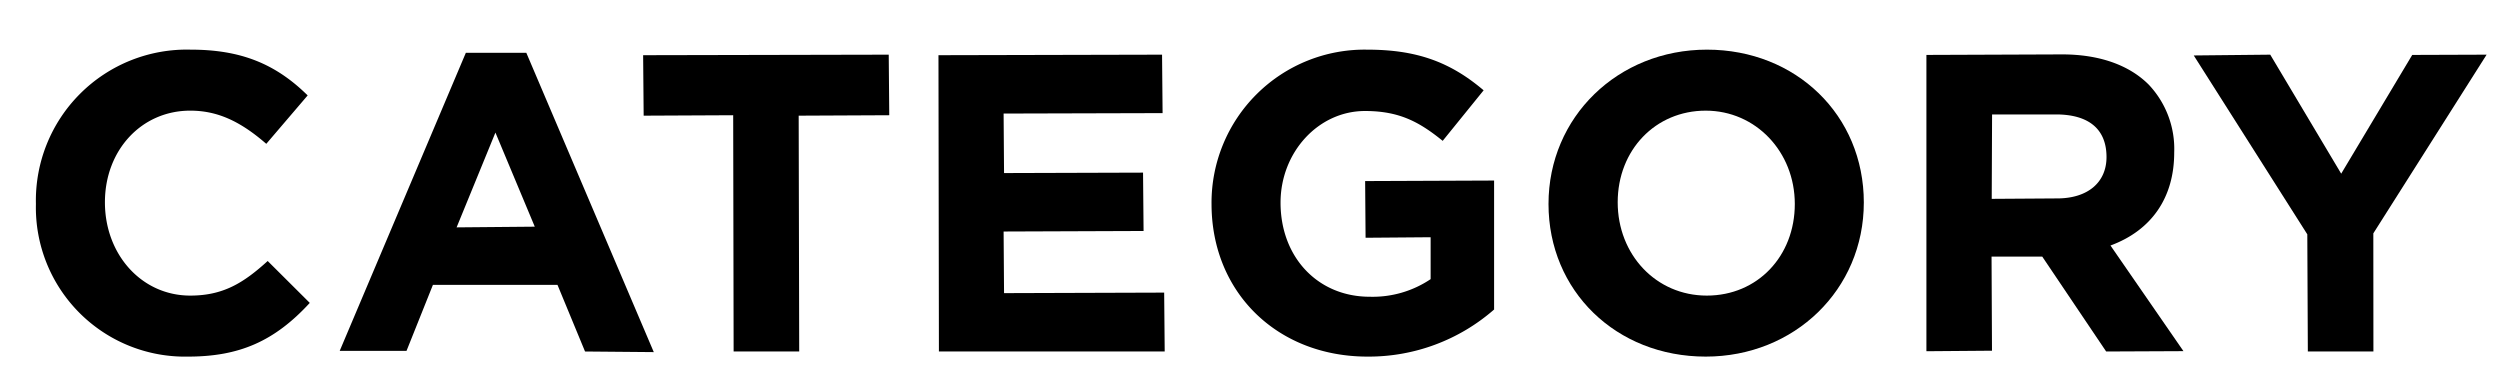
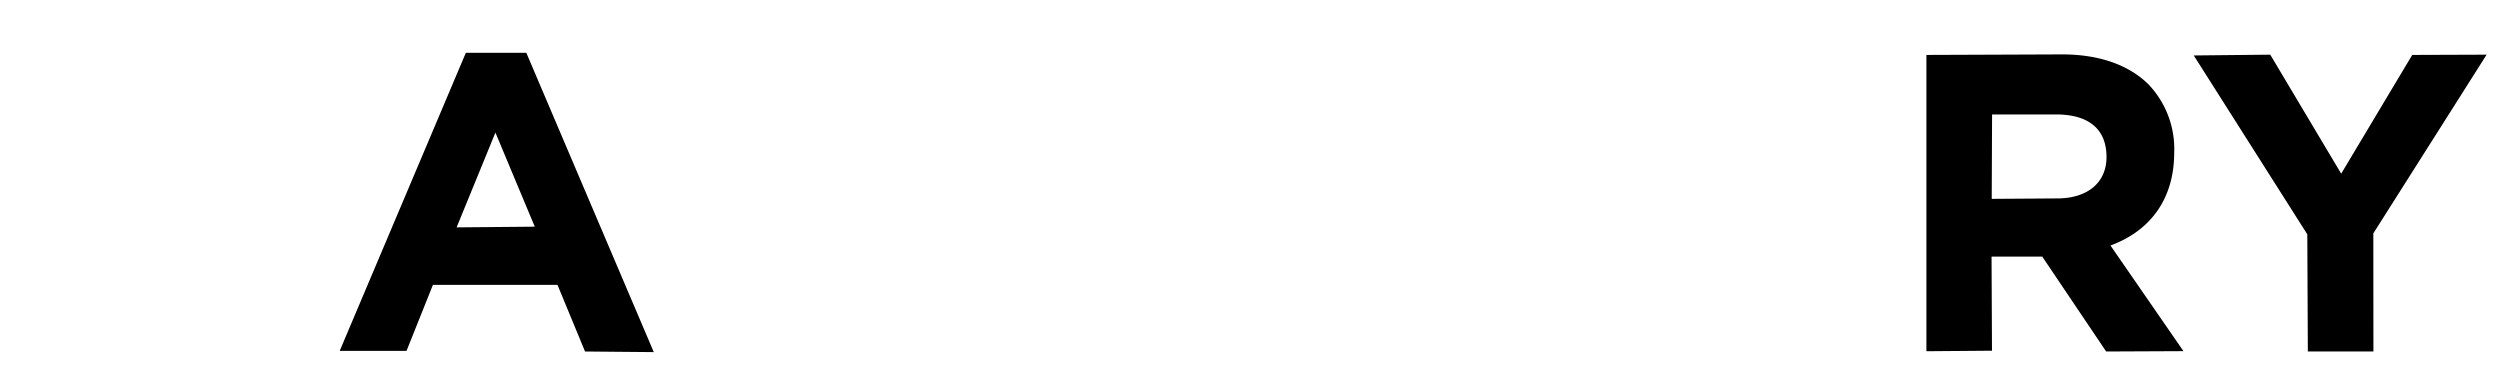
<svg xmlns="http://www.w3.org/2000/svg" id="レイヤー_1" data-name="レイヤー 1" width="284" height="44" viewBox="0 0 284 44">
  <g>
-     <path d="M21.37,40.51A16.94,16.94,0,0,1,4.08,23.17,17.14,17.14,0,0,1,21.66,5.64c5.61,0,9.59,1.55,13.29,5.2l-4.7,5.5c-3-2.61-5.6-3.77-8.64-3.77-5.52,0-9.69,4.47-9.69,10.41s4.17,10.6,9.69,10.6c3.75,0,6.06-1.44,8.8-3.93l4.78,4.76C31.19,38.76,27.19,40.51,21.37,40.51Z" />
    <path d="M66.46,39.93l-3.13-7.57-14.15,0-3,7.5-7.59,0L52.92,6l6.87,0,14.48,34ZM51.87,25.83l8.88-.08L56.28,15.06Z" />
-     <polygon points="83.34 39.93 83.29 13.09 73.12 13.14 73.06 6.27 100.96 6.21 101.02 13.09 90.73 13.14 90.79 39.93 83.34 39.93" />
-     <polygon points="106.66 39.93 106.61 6.27 132.01 6.21 132.07 12.85 114.01 12.9 114.06 19.66 129.85 19.61 129.91 26.24 114.01 26.3 114.06 33.3 132.25 33.24 132.31 39.93 106.66 39.93" />
-     <path d="M155.35,40.51c-10.27,0-17.72-7.3-17.72-17.34A17.39,17.39,0,0,1,155.3,5.64c5.54,0,9.38,1.34,13.24,4.62L163.89,16c-2.66-2.15-4.92-3.39-8.83-3.39-5.28,0-9.59,4.67-9.59,10.41,0,6.23,4.26,10.69,10.12,10.69a11.79,11.79,0,0,0,6.93-2l0-4.76-7.39.06-.05-6.44,14.65-.06,0,14.65A21.62,21.62,0,0,1,155.35,40.51Z" />
-     <path d="M193.77,40.51c-10.18,0-17.86-7.46-17.86-17.34s7.88-17.53,18-17.53S211.73,13.09,211.73,23,203.84,40.51,193.77,40.51Zm0-27.94c-5.71,0-10,4.47-10,10.41s4.35,10.6,10.12,10.6,10-4.48,10-10.41S199.45,12.57,193.77,12.57Z" />
    <path d="M239.26,39.93,232,29.15l-5.76,0,.05,10.69-7.45.06,0-33.66,15.42-.06c4.19,0,7.59,1.19,9.83,3.43a10.62,10.62,0,0,1,2.9,7.72c0,5.12-2.57,8.84-7.24,10.56l8.29,12Zm-13-17.34,7.44-.05c3.45,0,5.6-1.8,5.6-4.7,0-3.16-2-4.84-5.75-4.84H226.3Z" />
    <polygon points="262.17 39.93 262.11 26.62 249.21 6.3 257.9 6.21 265.96 19.73 274.03 6.24 282.48 6.21 269.61 26.51 269.62 39.93 262.17 39.93" />
  </g>
</svg>